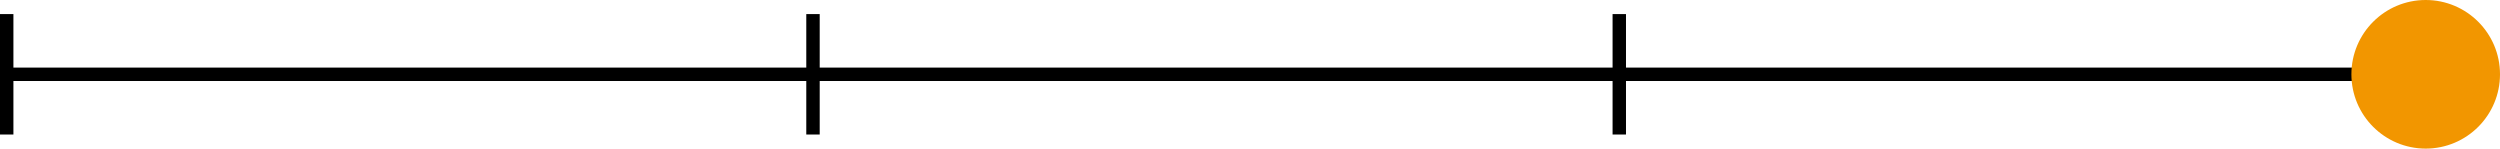
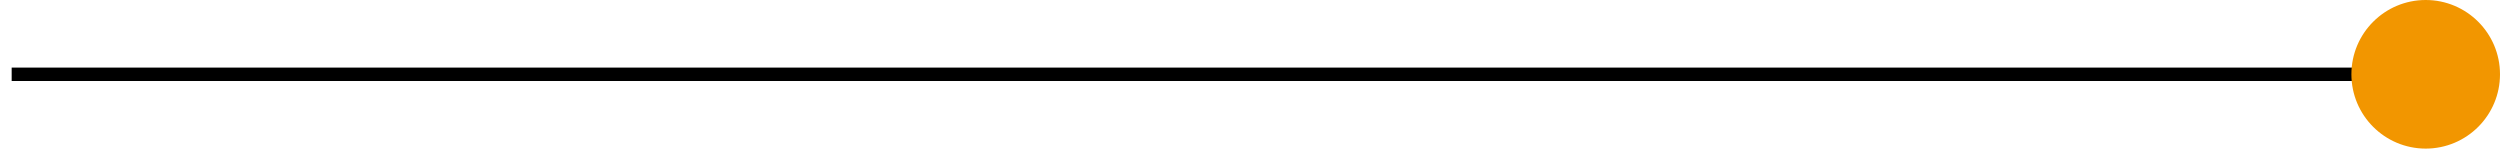
<svg xmlns="http://www.w3.org/2000/svg" id="_レイヤー_1" version="1.1" viewBox="0 0 186.41 11.09">
  <defs>
    <style>
      .st0 {
        fill: #f29600;
      }

      .st1 {
        fill: none;
        stroke: #000;
        stroke-miterlimit: 10;
      }
    </style>
  </defs>
  <g>
    <line class="st1" x1=".87" y1="5.54" x2="180.87" y2="5.54" />
-     <line class="st1" x1="180.87" y1="1.05" x2="180.87" y2="10.03" />
-     <line class="st1" x1="120.74" y1="1.05" x2="120.74" y2="10.03" />
-     <line class="st1" x1="60.62" y1="1.05" x2="60.62" y2="10.03" />
-     <line class="st1" x1=".5" y1="1.05" x2=".5" y2="10.03" />
  </g>
  <circle class="st0" cx="180.87" cy="5.54" r="5.54" />
</svg>